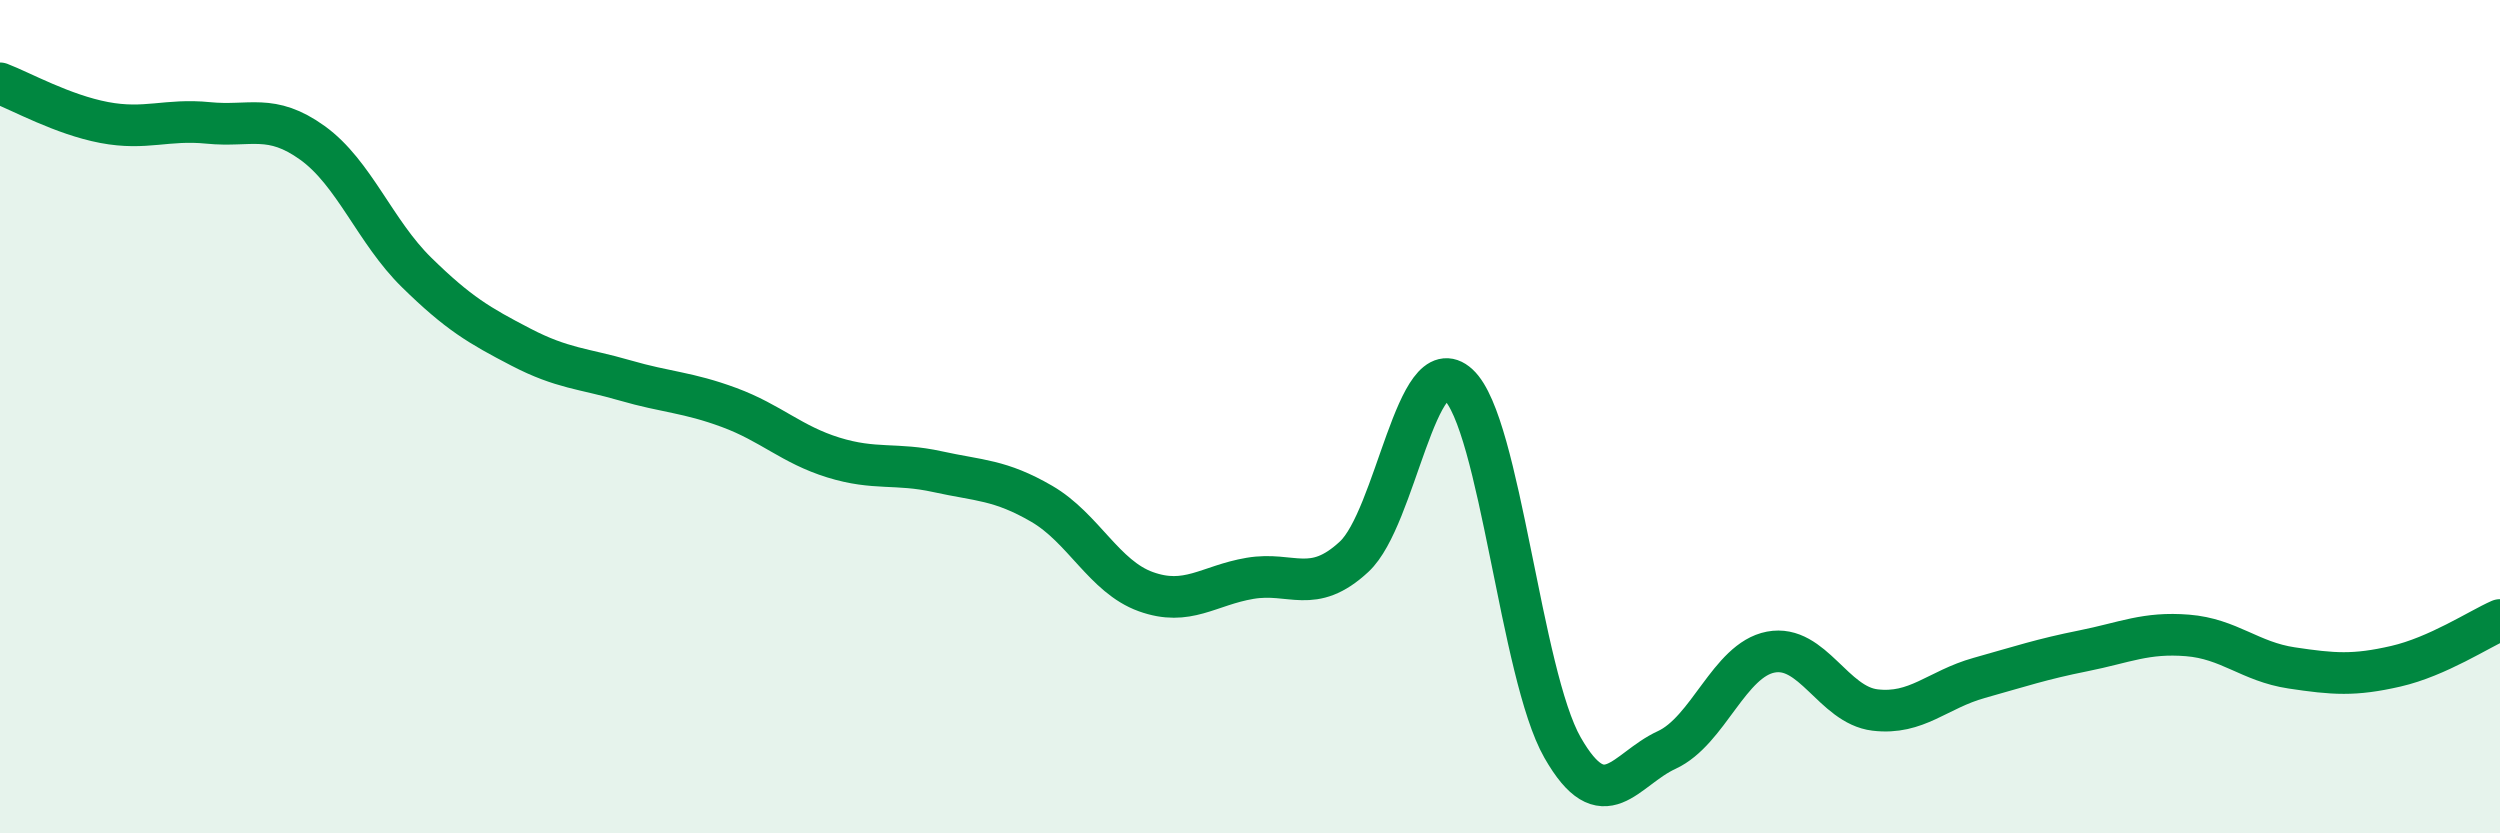
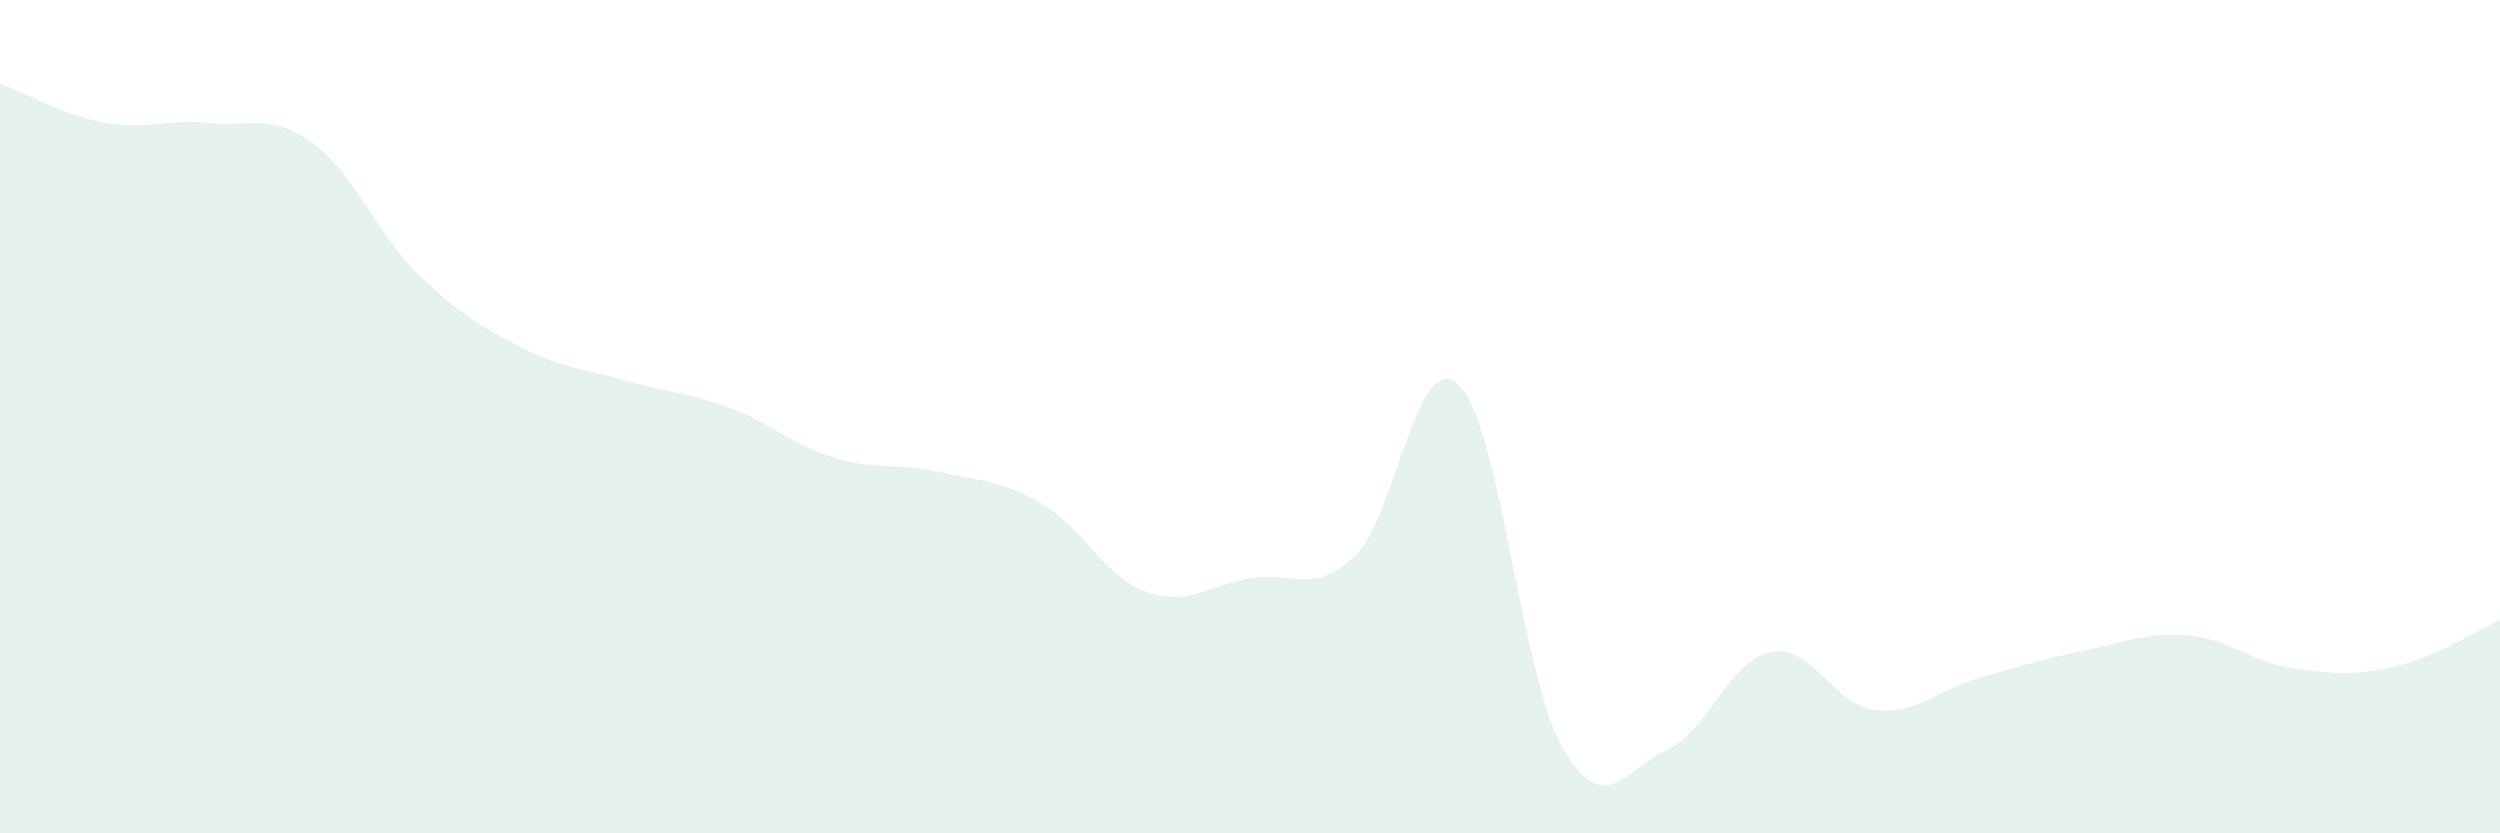
<svg xmlns="http://www.w3.org/2000/svg" width="60" height="20" viewBox="0 0 60 20">
  <path d="M 0,2 C 0.5,2.19 1.5,2.75 2.5,2.94 C 3.5,3.13 4,2.85 5,2.95 C 6,3.05 6.5,2.71 7.5,3.43 C 8.5,4.15 9,5.56 10,6.54 C 11,7.52 11.5,7.81 12.5,8.33 C 13.5,8.85 14,8.84 15,9.13 C 16,9.42 16.5,9.41 17.5,9.78 C 18.5,10.15 19,10.67 20,10.98 C 21,11.29 21.5,11.1 22.5,11.32 C 23.5,11.54 24,11.51 25,12.09 C 26,12.67 26.5,13.84 27.5,14.2 C 28.5,14.56 29,14.05 30,13.88 C 31,13.71 31.5,14.29 32.5,13.36 C 33.5,12.43 34,8.31 35,9.23 C 36,10.15 36.5,16.19 37.5,17.94 C 38.5,19.69 39,18.46 40,18 C 41,17.54 41.5,15.84 42.5,15.65 C 43.5,15.46 44,16.92 45,17.04 C 46,17.16 46.5,16.55 47.5,16.27 C 48.5,15.99 49,15.82 50,15.62 C 51,15.42 51.5,15.17 52.5,15.25 C 53.5,15.33 54,15.88 55,16.03 C 56,16.18 56.5,16.22 57.5,15.99 C 58.5,15.76 59.5,15.1 60,14.88L60 20L0 20Z" fill="#008740" opacity="0.1" stroke-linecap="round" stroke-linejoin="round" />
-   <path d="M 0,2 C 0.5,2.19 1.5,2.75 2.5,2.94 C 3.5,3.13 4,2.85 5,2.95 C 6,3.05 6.5,2.71 7.5,3.43 C 8.5,4.15 9,5.56 10,6.54 C 11,7.52 11.5,7.81 12.5,8.33 C 13.5,8.85 14,8.84 15,9.13 C 16,9.42 16.5,9.41 17.5,9.78 C 18.5,10.15 19,10.67 20,10.98 C 21,11.29 21.5,11.1 22.5,11.32 C 23.5,11.54 24,11.51 25,12.09 C 26,12.67 26.5,13.84 27.5,14.2 C 28.5,14.56 29,14.05 30,13.88 C 31,13.71 31.5,14.29 32.5,13.36 C 33.5,12.43 34,8.31 35,9.23 C 36,10.15 36.5,16.19 37.5,17.94 C 38.5,19.69 39,18.46 40,18 C 41,17.54 41.5,15.84 42.5,15.65 C 43.5,15.46 44,16.92 45,17.04 C 46,17.16 46.5,16.55 47.5,16.27 C 48.5,15.99 49,15.82 50,15.62 C 51,15.42 51.5,15.17 52.5,15.25 C 53.5,15.33 54,15.88 55,16.03 C 56,16.18 56.5,16.22 57.5,15.99 C 58.5,15.76 59.5,15.1 60,14.88" stroke="#008740" stroke-width="1" fill="none" stroke-linecap="round" stroke-linejoin="round" />
</svg>